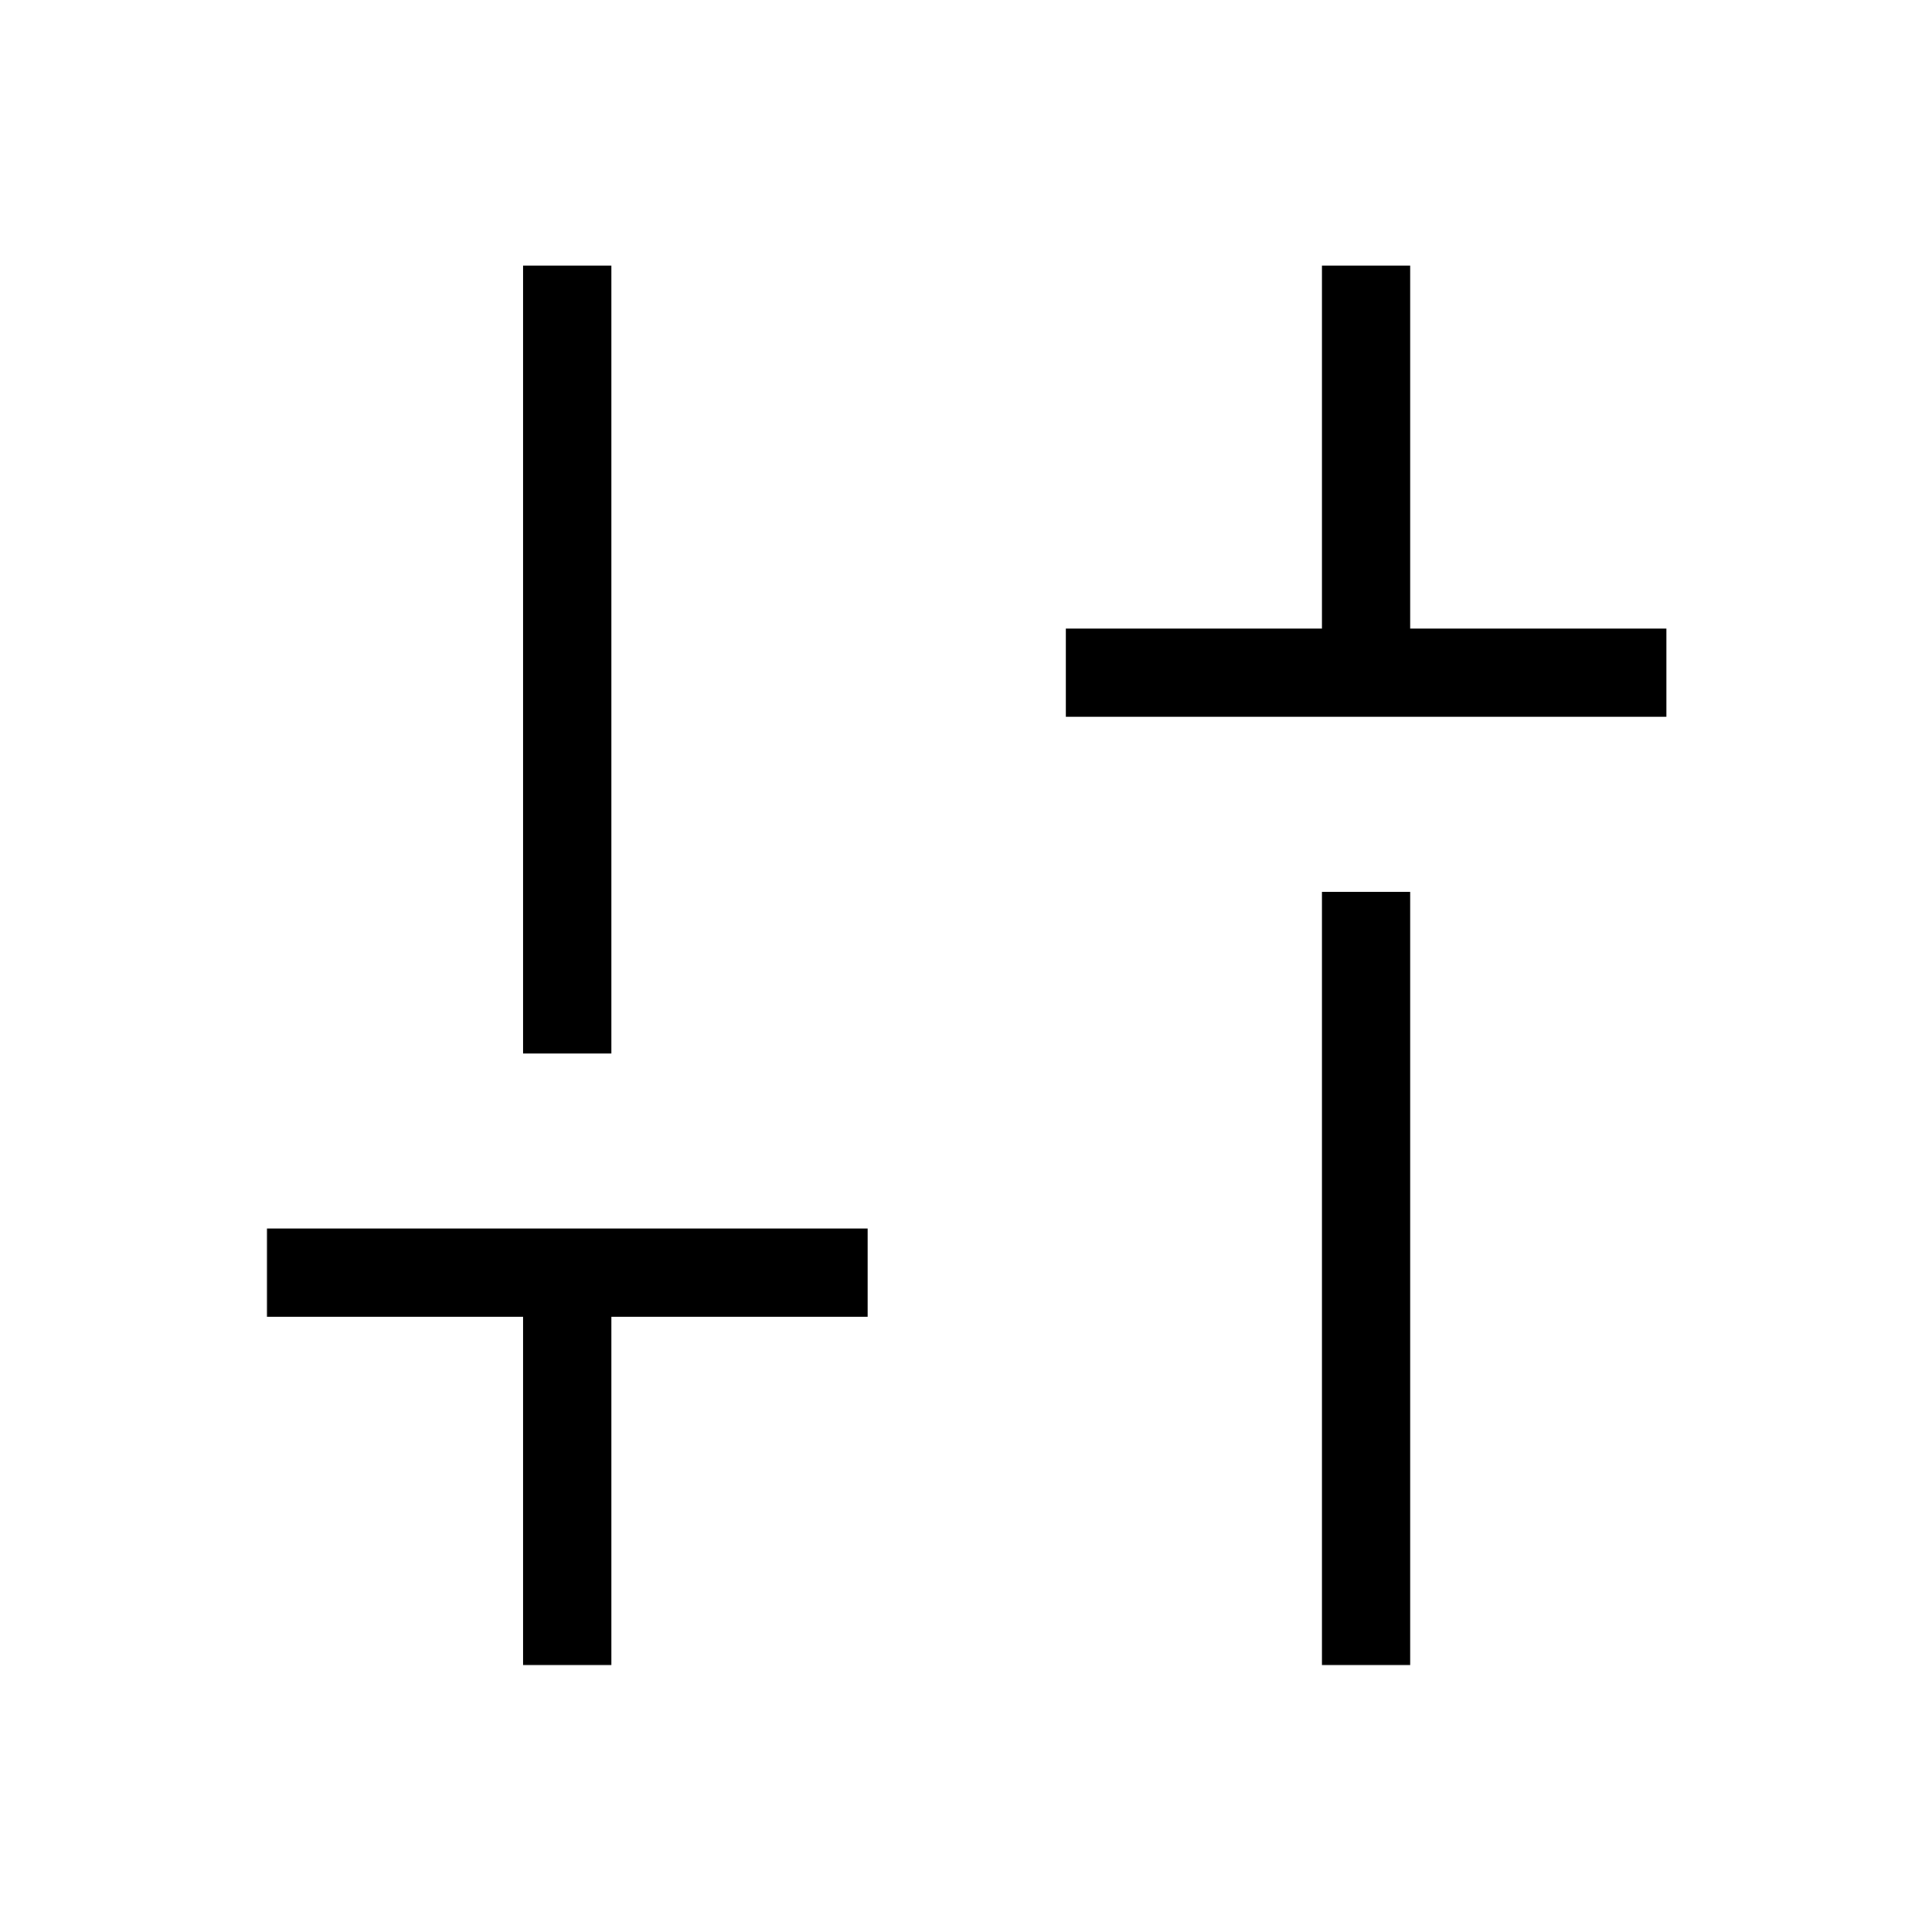
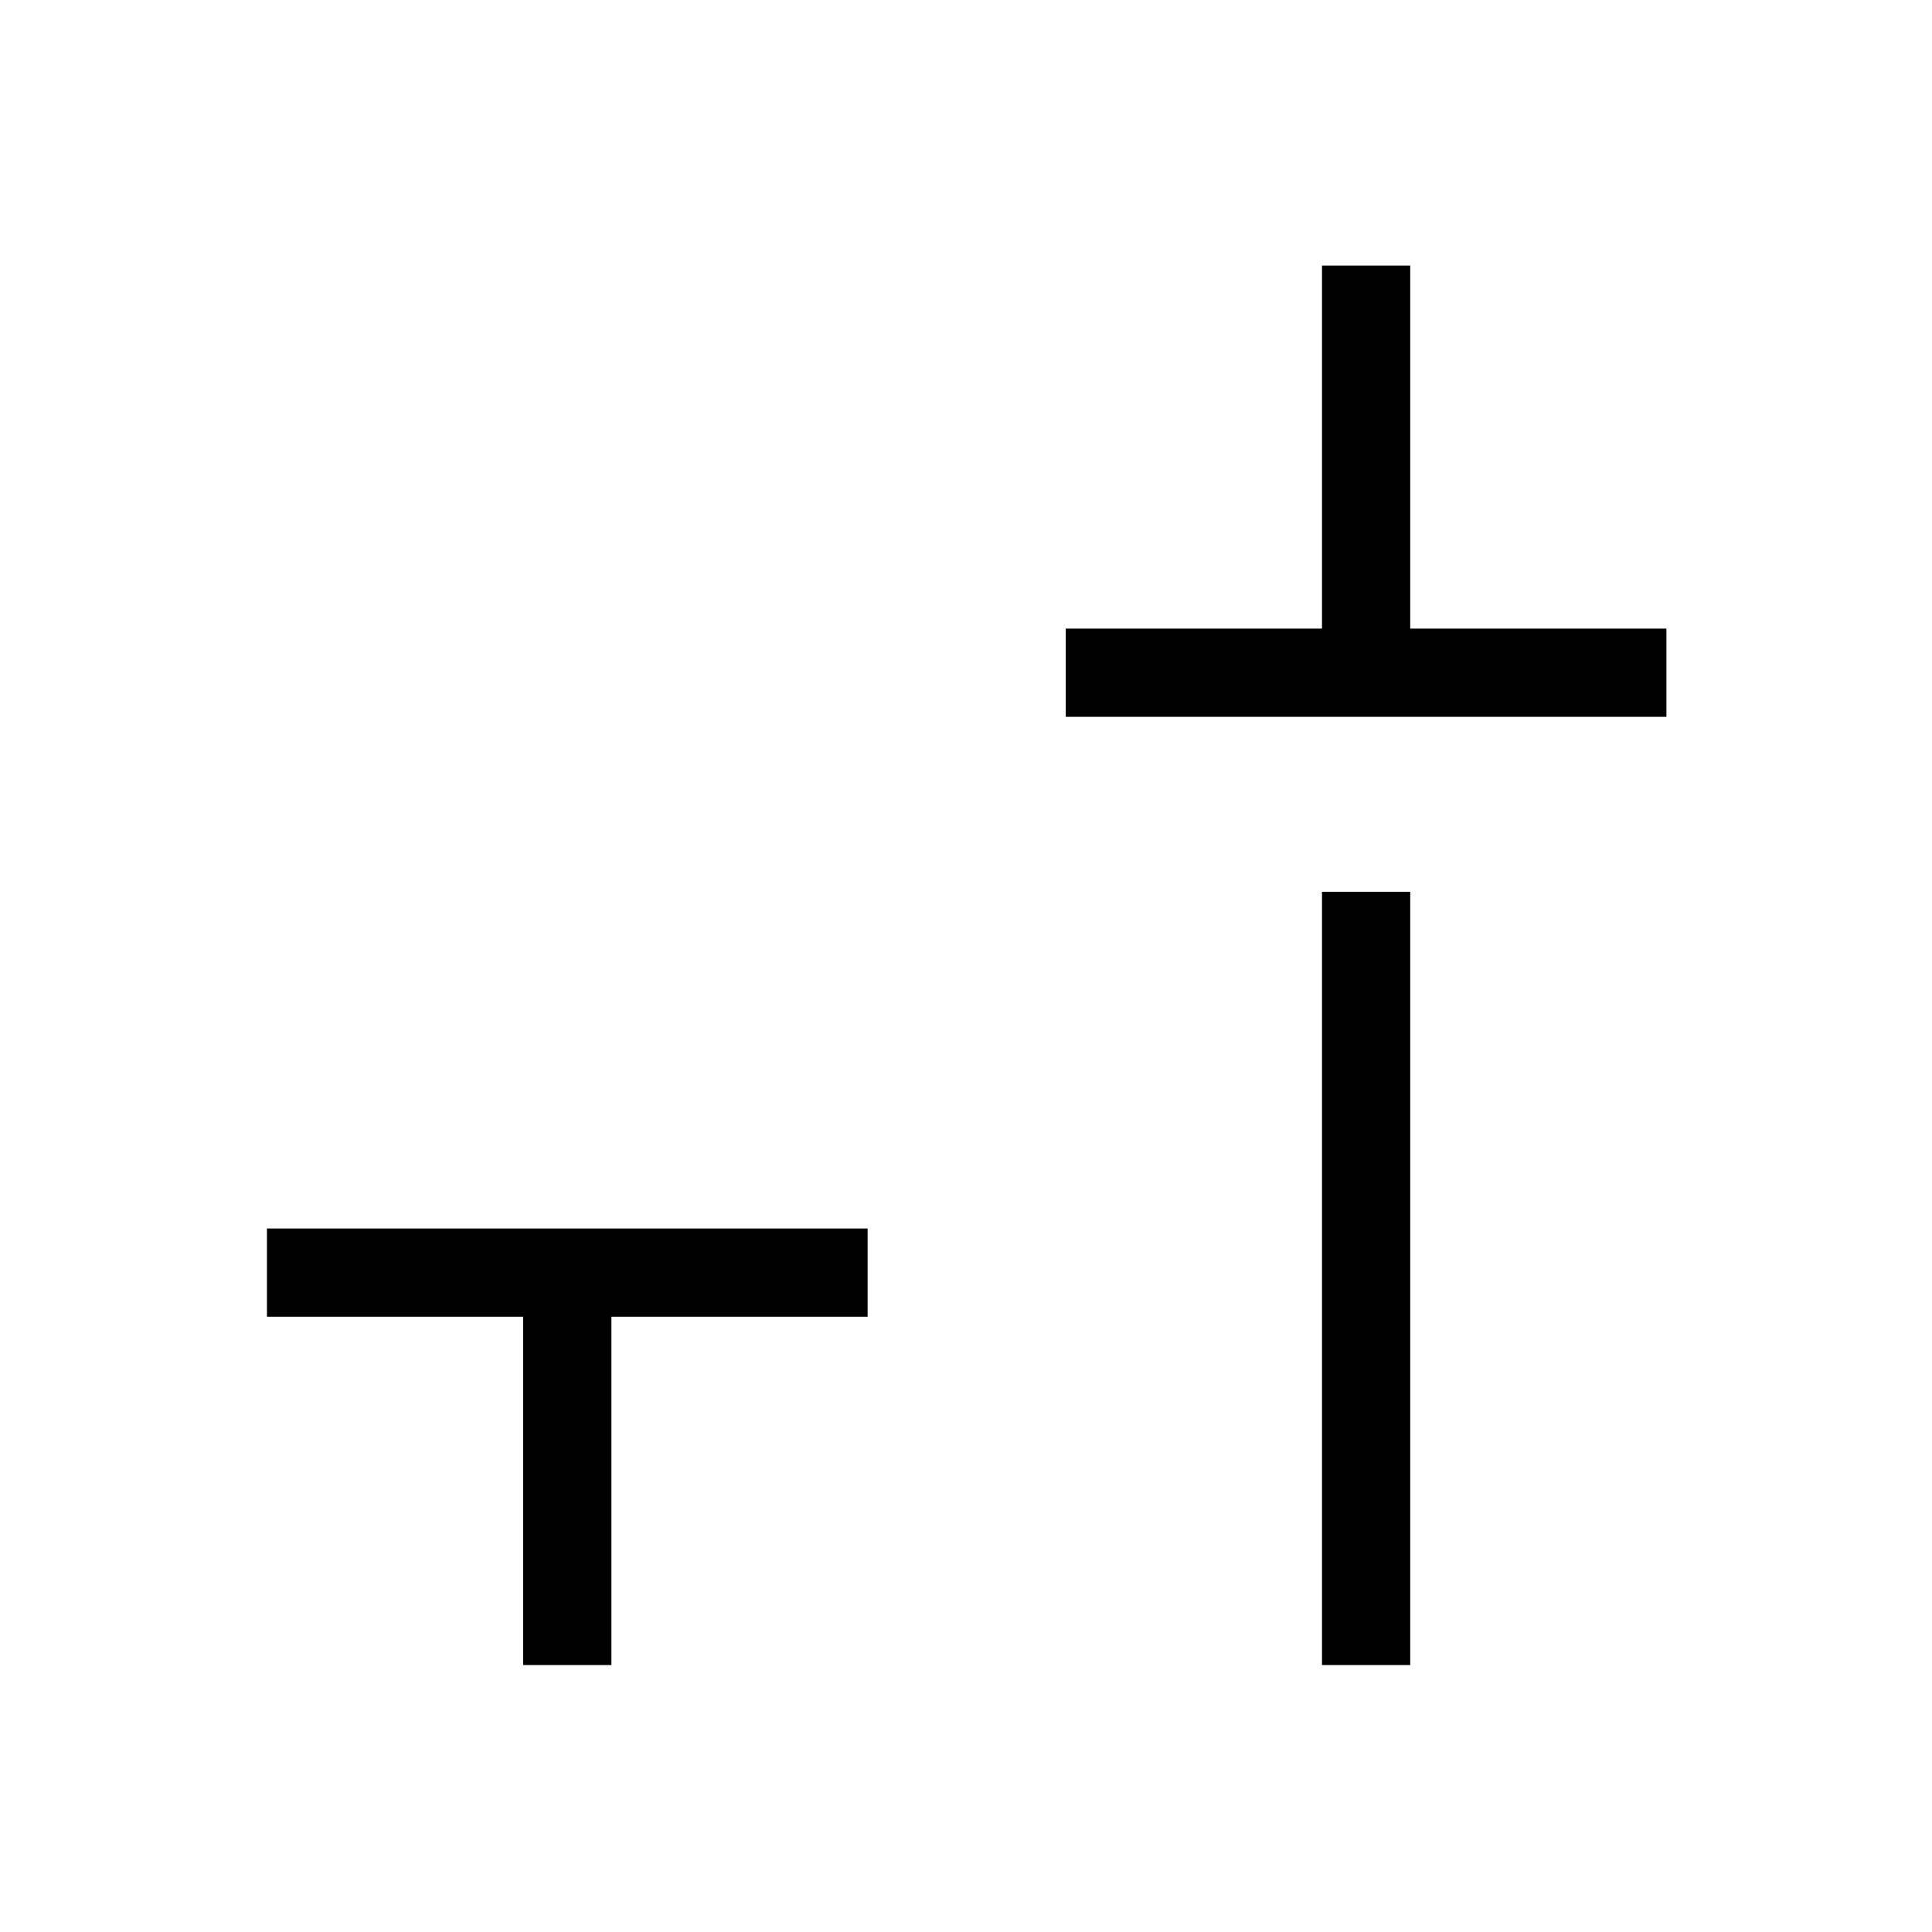
<svg xmlns="http://www.w3.org/2000/svg" fill="#000000" width="48px" viewBox="0 -960 960 960" height="48px">
-   <path d="M529.58-603.81v-43.84h127.31v-180.39h43.84v180.39h127.31v43.84H529.58Zm127.31 471.16v-384.23h43.84v384.23h-43.84Zm-396.93 0v-173.08H132.65v-43.85h298.46v43.85h-127.3v173.08h-43.85Zm0-303.85v-391.54h43.85v391.54h-43.85Z" />
+   <path d="M529.58-603.81v-43.84h127.31v-180.39h43.84v180.39h127.31v43.84H529.58Zm127.31 471.16v-384.23h43.84v384.23h-43.84Zm-396.93 0v-173.08H132.65v-43.85h298.46v43.85h-127.3v173.08h-43.85Zm0-303.85v-391.54h43.85h-43.85Z" />
</svg>